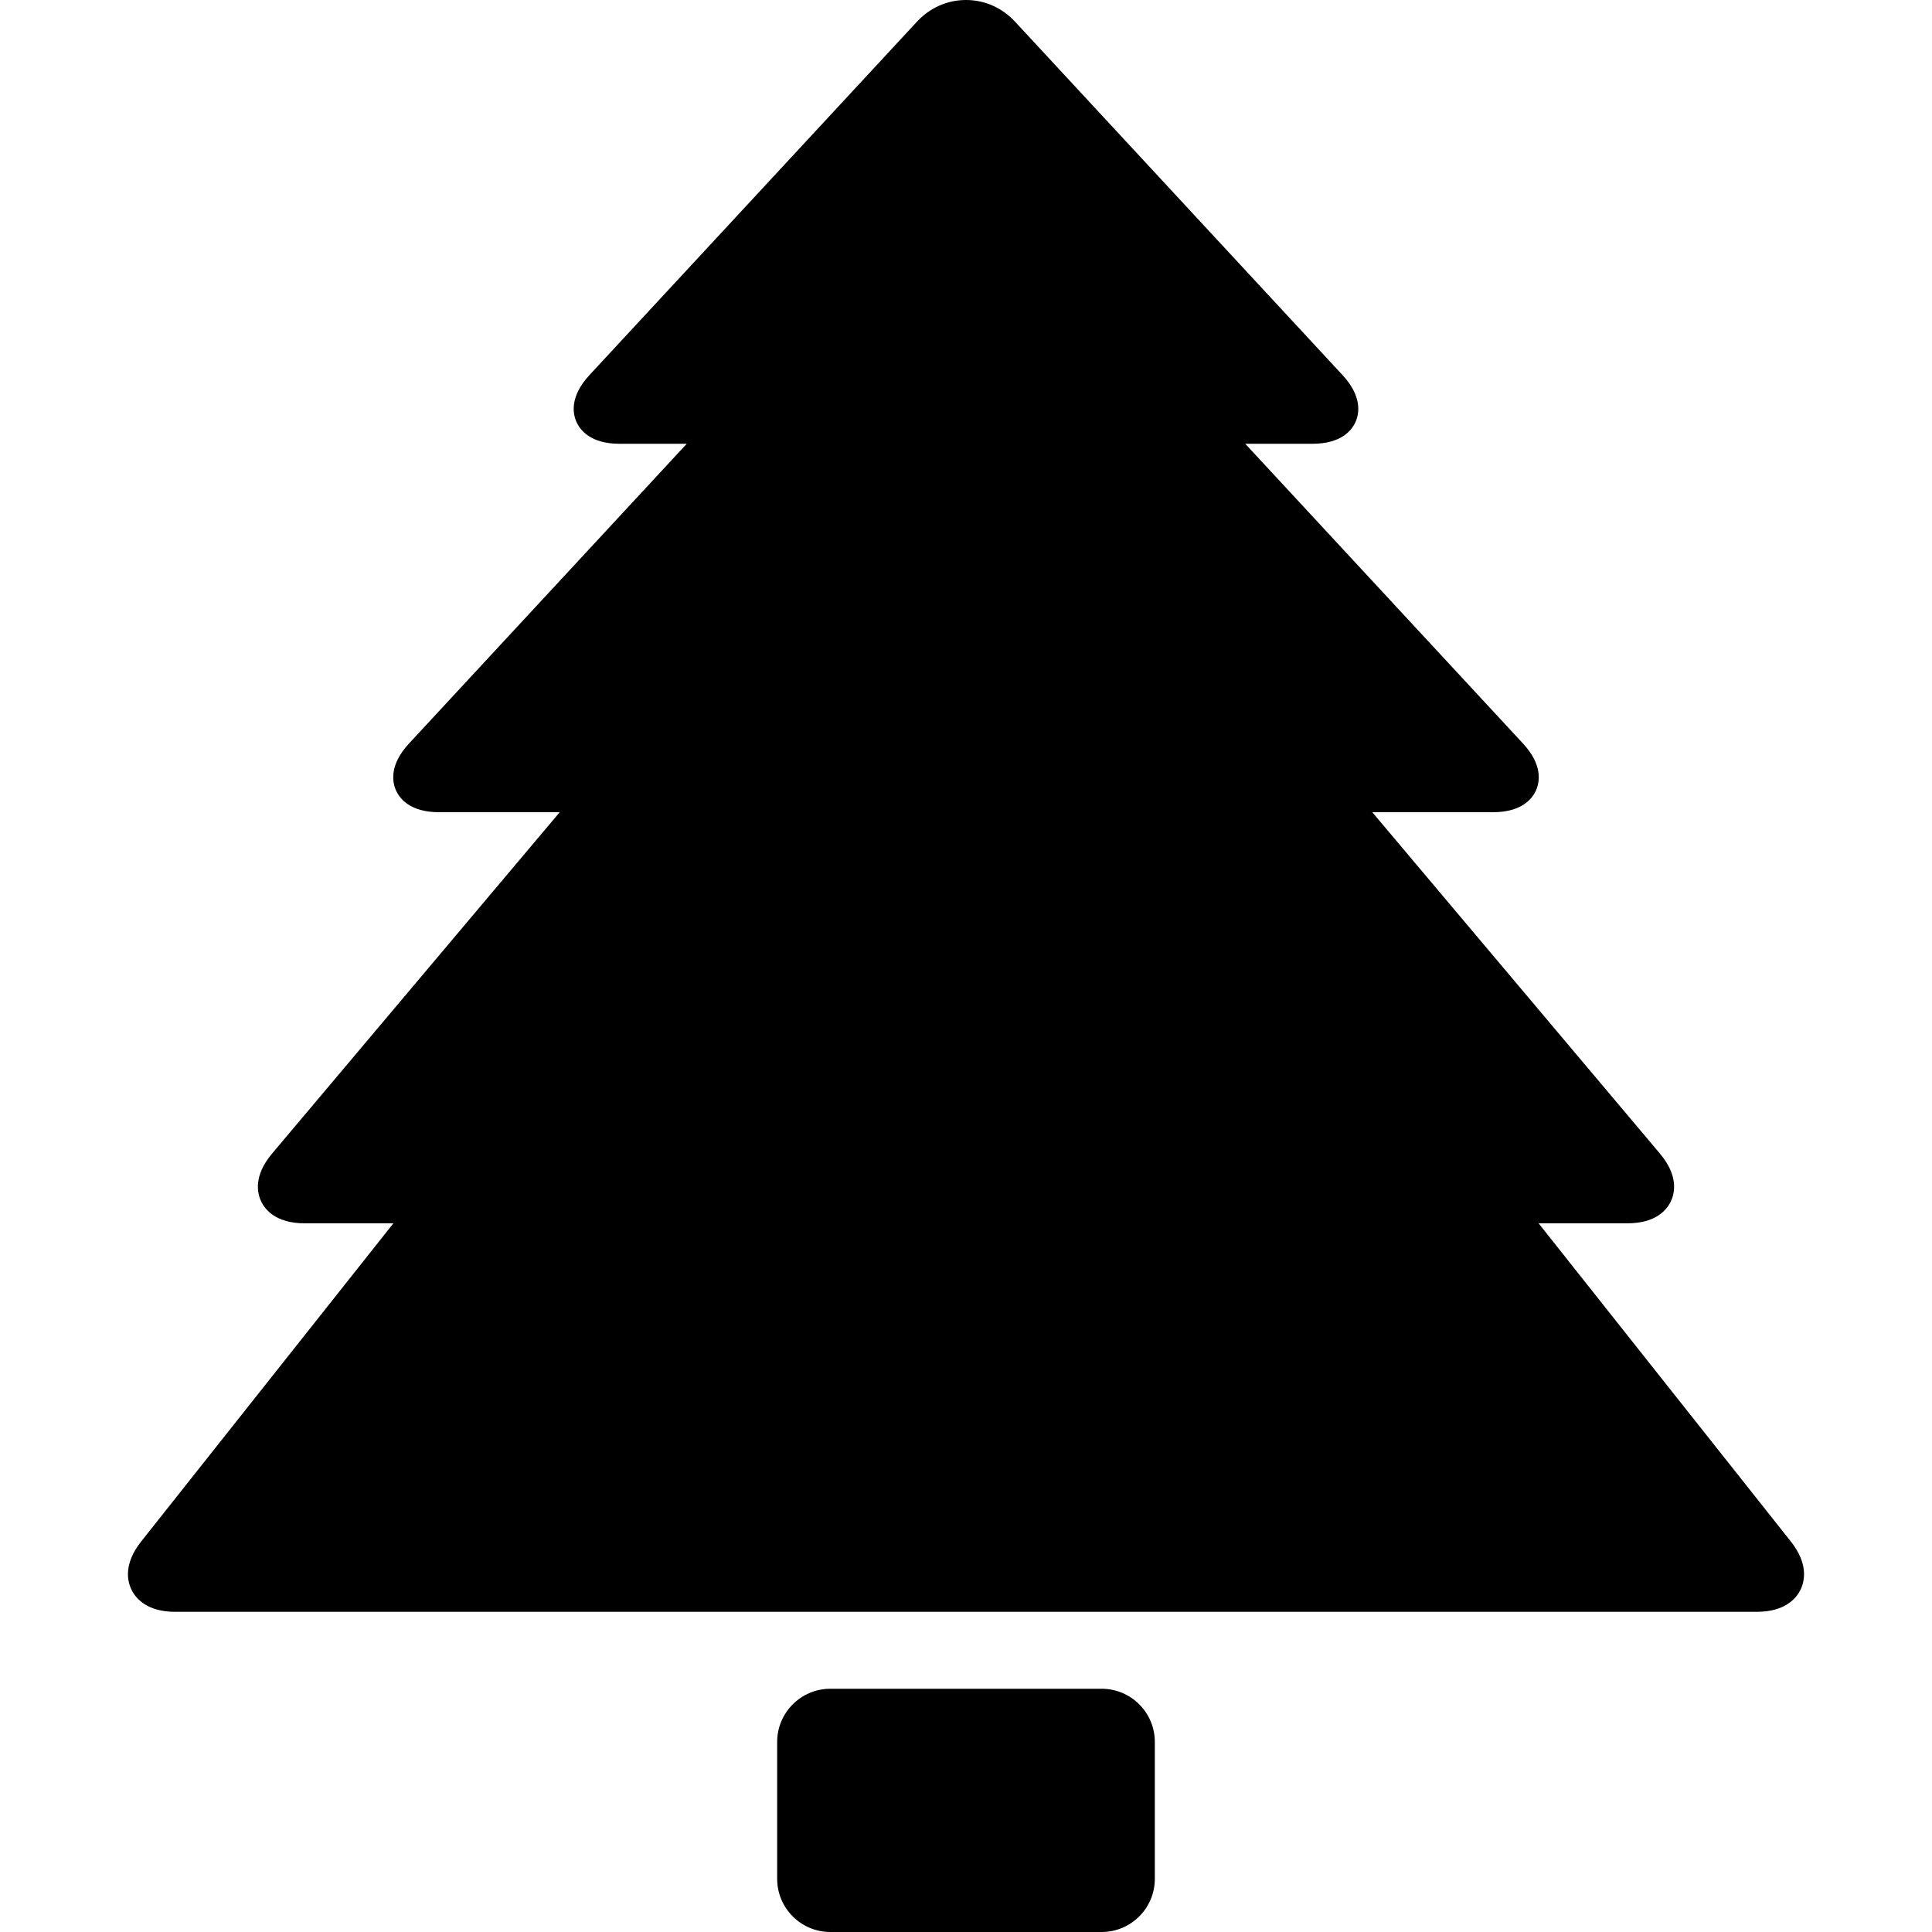
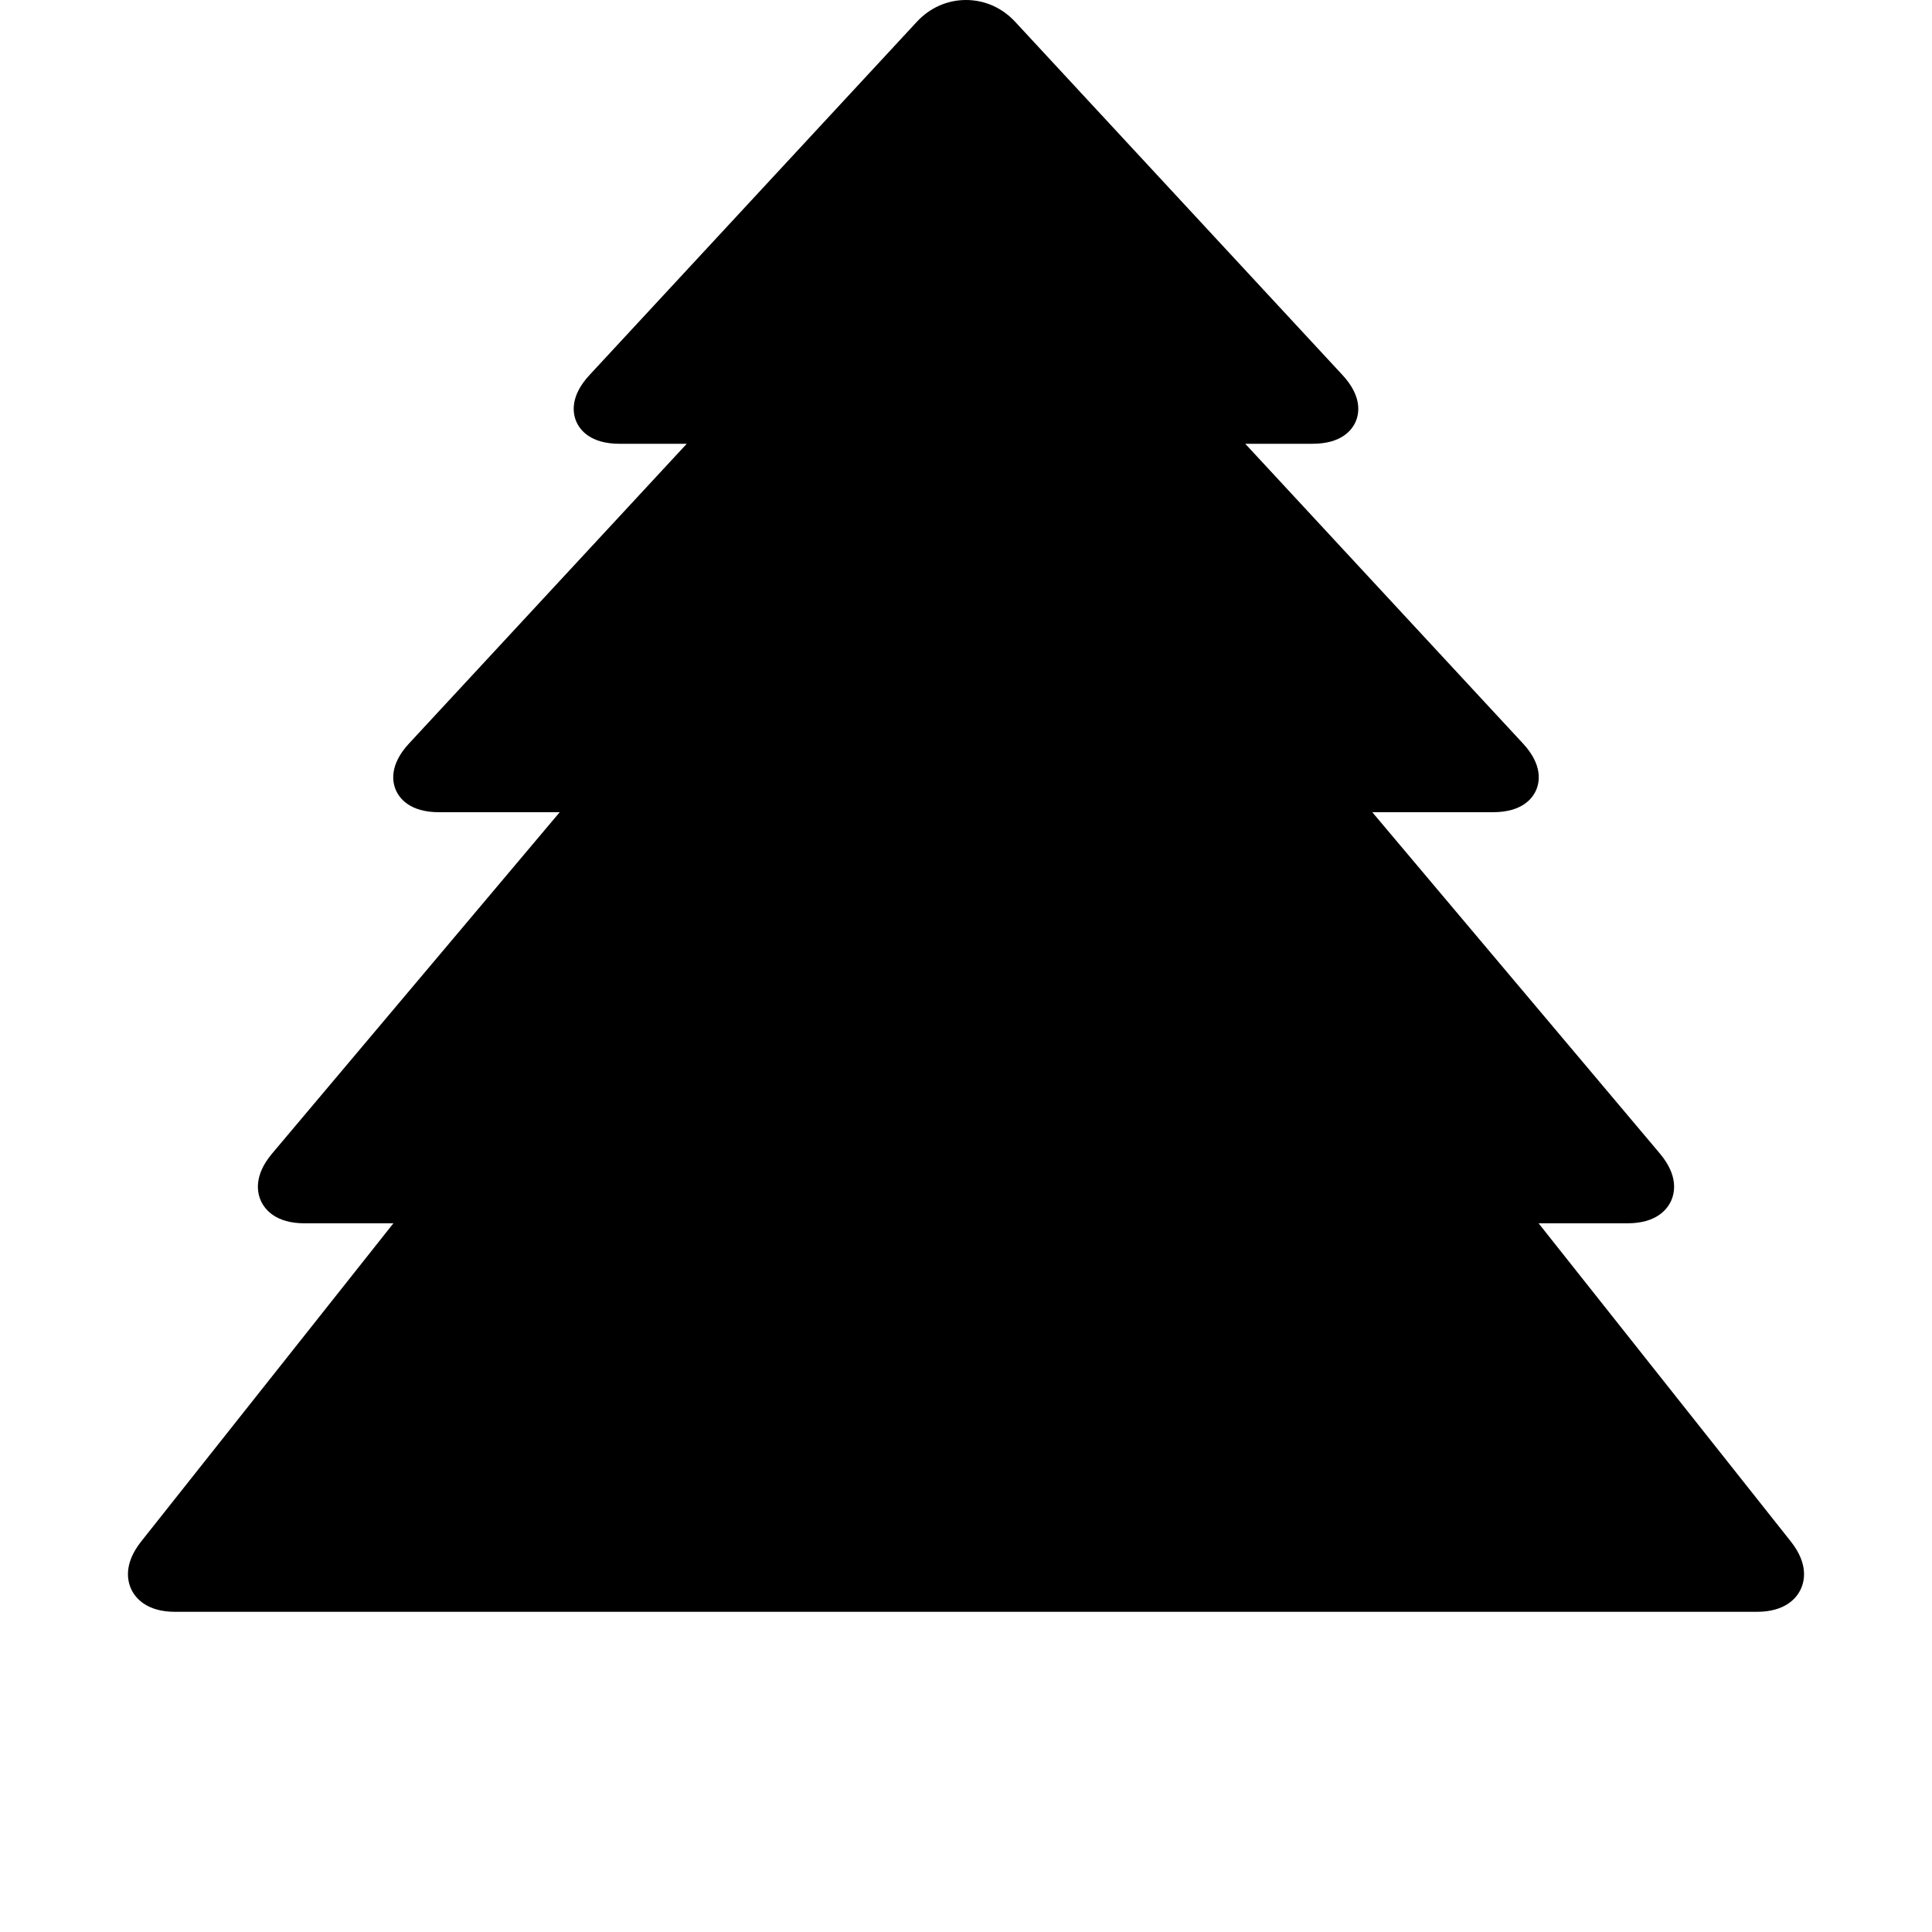
<svg xmlns="http://www.w3.org/2000/svg" fill="#000000" height="800px" width="800px" version="1.1" id="Capa_1" viewBox="0 0 612 612" xml:space="preserve">
  <g>
    <g>
      <path d="M567.273,488.286l-79.891-100.78h28.141c9.156,0,12.57-4.403,13.791-7.027c1.221-2.625,2.387-8.073-3.514-15.076    l-91.101-108.12h38.224c9.237,0,12.53-4.381,13.67-6.993c1.141-2.612,2.117-8.004-4.163-14.779l-87.974-94.937h21.299    c9.236,0,12.53-4.381,13.67-6.992c1.141-2.612,2.117-8.005-4.163-14.781L321.556,6.891C317.439,2.448,311.914,0,305.999,0    s-11.439,2.448-15.557,6.891L186.736,118.803c-6.278,6.776-5.303,12.17-4.161,14.781c1.14,2.61,4.433,6.992,13.67,6.992h21.299    l-87.974,94.937c-6.279,6.775-5.304,12.168-4.163,14.779c1.14,2.612,4.432,6.993,13.67,6.993h38.224l-91.103,108.12    c-5.899,7.003-4.733,12.451-3.512,15.076c1.221,2.624,4.635,7.027,13.791,7.027h28.141l-79.891,100.78    c-5.656,7.134-4.368,12.614-3.096,15.245c1.273,2.632,4.765,7.045,13.869,7.045h501.001c9.104,0,12.598-4.414,13.869-7.045    C571.641,500.9,572.929,495.42,567.273,488.286z" />
-       <path d="M348.979,534.947h-85.96c-9.282,0-16.834,7.552-16.834,16.834v43.385c0,9.282,7.552,16.834,16.834,16.834h85.96    c9.282,0,16.834-7.552,16.834-16.834v-43.385C365.813,542.499,358.261,534.947,348.979,534.947z" />
    </g>
  </g>
</svg>